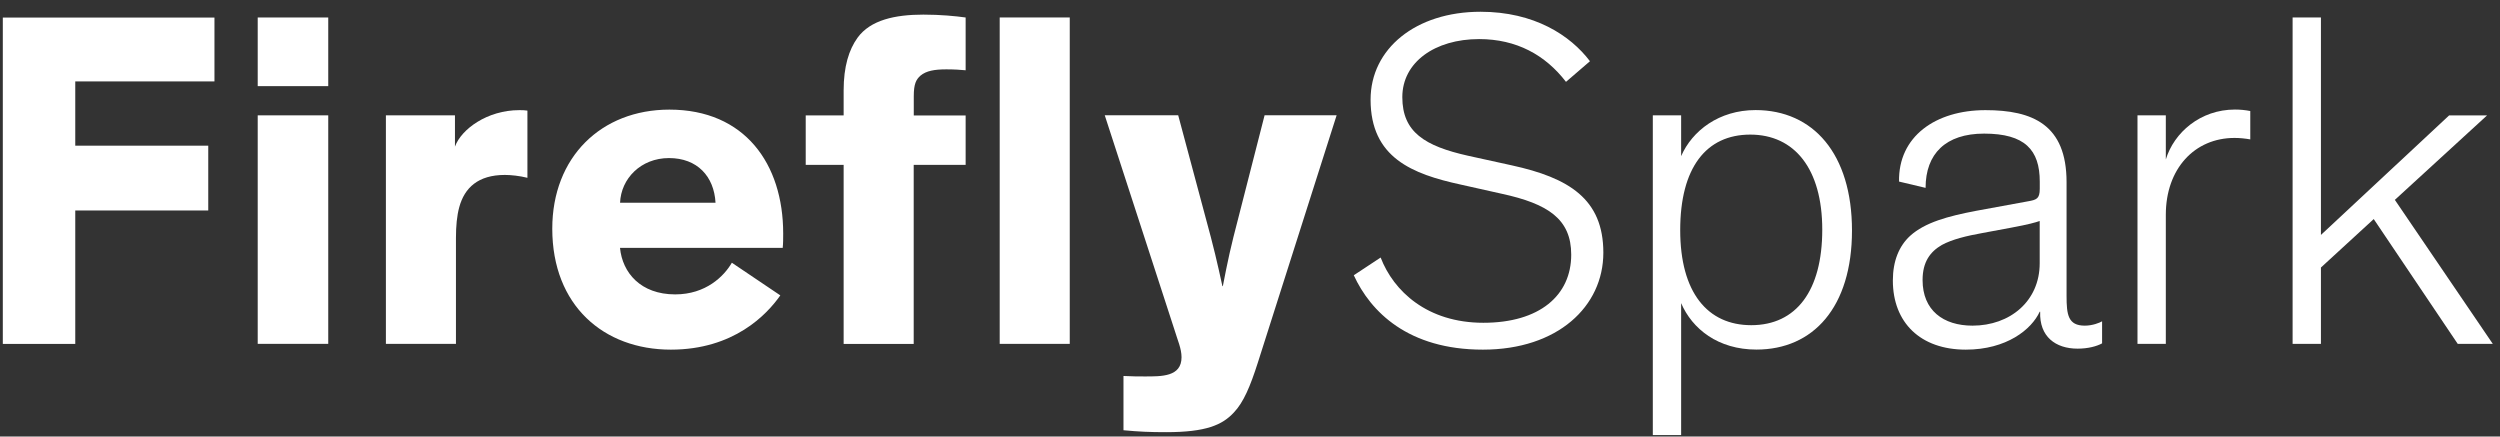
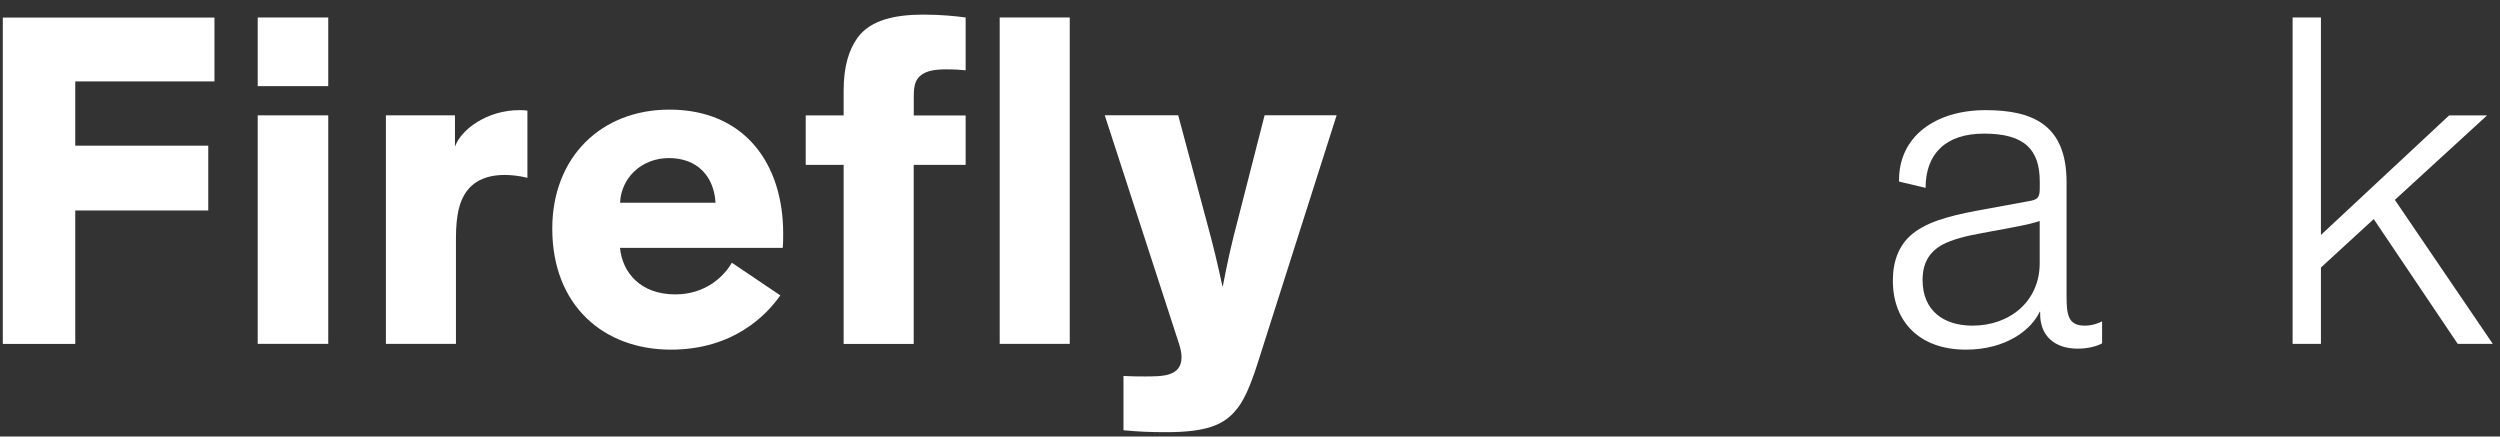
<svg xmlns="http://www.w3.org/2000/svg" width="189" height="33" viewBox="0 0 189 33" fill="none">
  <rect x="0" y="0" width="189" height="33" fill="#333333" stroke="none" />
  <path d="M5.69 6.15V11.013H15.744V15.912H5.69V26H0.213V1.328H16.213V6.155H5.69V6.15Z" fill="white" />
  <path d="M24.815 6.512H19.483V1.322H24.815V6.512ZM24.815 25.995H19.483V8.72H24.815V25.995Z" fill="white" />
  <path d="M34.395 8.725V11.083C34.868 9.778 36.824 8.327 39.258 8.327C39.474 8.327 39.656 8.327 39.873 8.362V13.442C39.293 13.296 38.638 13.225 38.169 13.225C36.138 13.225 35.12 14.203 34.722 15.654C34.541 16.309 34.47 17.105 34.47 17.977V25.995H29.174V8.72H34.4L34.395 8.725Z" fill="white" />
  <path d="M58.992 22.331C57.974 23.783 55.475 26.433 50.717 26.433C45.638 26.433 41.752 23.097 41.752 17.287C41.752 11.88 45.451 8.287 50.606 8.287C56.306 8.287 59.209 12.389 59.209 17.65C59.209 18.013 59.209 18.411 59.173 18.738H46.872C47.054 20.623 48.435 22.256 51.045 22.256C53.368 22.256 54.744 20.875 55.328 19.862L58.992 22.331ZM46.872 15.327H54.094C53.983 13.331 52.713 11.95 50.576 11.95C48.44 11.95 46.948 13.512 46.877 15.327H46.872Z" fill="white" />
  <path d="M72.997 12.464H69.076V26H63.779V12.464H60.912V8.725H63.779V6.84C63.779 5.026 64.178 3.756 64.833 2.849C65.81 1.509 67.665 1.105 69.807 1.105C71.112 1.105 72.236 1.216 73.002 1.322V5.313C72.674 5.278 72.13 5.243 71.55 5.243C70.643 5.243 70.028 5.354 69.59 5.716C69.262 6.009 69.081 6.331 69.081 7.279V8.73H73.002V12.469L72.997 12.464ZM80.873 25.995H75.577V1.322H80.873V25.995Z" fill="white" />
  <path d="M101.046 8.725L95.094 27.411C94.515 29.225 94.006 30.424 93.28 31.185C92.408 32.128 91.174 32.672 88.165 32.672C86.895 32.672 86.134 32.637 84.935 32.526V28.424C85.66 28.459 86.023 28.459 86.532 28.459C87.802 28.459 89.324 28.494 89.324 27.008C89.324 26.353 89.032 25.738 88.78 24.901L83.519 8.715H89.072L91.541 17.932C91.975 19.565 92.413 21.631 92.413 21.631H92.448C92.448 21.631 92.847 19.489 93.245 17.932L95.603 8.715H101.046V8.725Z" fill="white" />
-   <path d="M118.386 6.185C116.824 4.154 114.647 2.955 111.82 2.955C108.484 2.955 106.015 4.698 106.015 7.344C106.015 9.99 107.718 11.043 110.983 11.774L114.284 12.499C118.603 13.442 121.213 15.039 121.213 19.101C121.213 23.163 117.766 26.433 112.107 26.433C106.448 26.433 103.616 23.566 102.346 20.809L104.377 19.469C105.354 22.009 107.894 24.402 112.143 24.402C116.391 24.402 118.784 22.336 118.784 19.252C118.784 16.566 117.041 15.407 113.523 14.646L110.439 13.956C106.776 13.16 103.616 11.925 103.616 7.531C103.616 3.686 107.028 0.889 111.926 0.889C115.993 0.889 118.714 2.668 120.201 4.628L118.386 6.19V6.185Z" fill="white" />
-   <path d="M127.094 22.911V32.889H124.953V8.72H127.094V11.804C127.931 9.879 129.962 8.322 132.718 8.322C137.072 8.322 140.01 11.623 140.01 17.428C140.01 23.233 137.072 26.428 132.789 26.428C129.886 26.428 127.926 24.866 127.089 22.906L127.094 22.911ZM132.391 24.584C135.803 24.584 137.763 21.973 137.763 17.362C137.763 12.751 135.656 10.176 132.32 10.176C128.984 10.176 127.024 12.681 127.024 17.398C127.024 22.114 129.09 24.584 132.396 24.584H132.391Z" fill="white" />
  <path d="M143.568 13.734C143.498 10.322 146.325 8.327 150.099 8.327C153.657 8.327 156.232 9.415 156.232 13.769V22.371C156.232 23.788 156.343 24.619 157.613 24.619C158.193 24.619 158.737 24.402 158.918 24.291V25.959C158.52 26.176 157.865 26.358 157.069 26.358C155.401 26.358 154.166 25.451 154.237 23.566H154.201C153.587 24.906 151.697 26.433 148.613 26.433C145.201 26.433 143.1 24.402 143.1 21.207C143.1 19.721 143.573 18.597 144.405 17.831C145.529 16.813 147.272 16.344 149.379 15.941L153.335 15.216C153.949 15.105 154.206 15.034 154.206 14.273V13.729C154.206 11.335 153.083 10.101 149.999 10.101C147.096 10.101 145.574 11.622 145.574 14.203L143.578 13.729L143.568 13.734ZM154.201 16.707C153.874 16.818 153.405 16.959 152.024 17.216L149.883 17.614C148.683 17.831 147.595 18.088 146.799 18.521C145.927 19.03 145.347 19.791 145.347 21.172C145.347 23.46 146.909 24.619 149.122 24.619C151.954 24.619 154.201 22.77 154.201 19.902V16.707Z" fill="white" />
-   <path d="M170.126 10.539C169.728 10.469 169.33 10.428 168.926 10.428C165.913 10.428 163.736 12.752 163.736 16.234V25.995H161.594V8.72H163.736V12.056C164.351 10.025 166.346 8.282 168.962 8.282C169.36 8.282 169.723 8.317 170.121 8.393V10.534L170.126 10.539Z" fill="white" />
  <path d="M188.454 25.995H185.803L179.454 16.561L175.463 20.224V25.995H173.321V1.322H175.463V17.76L185.153 8.725H188.021L181.051 15.11L188.454 25.995Z" fill="white" />
</svg>